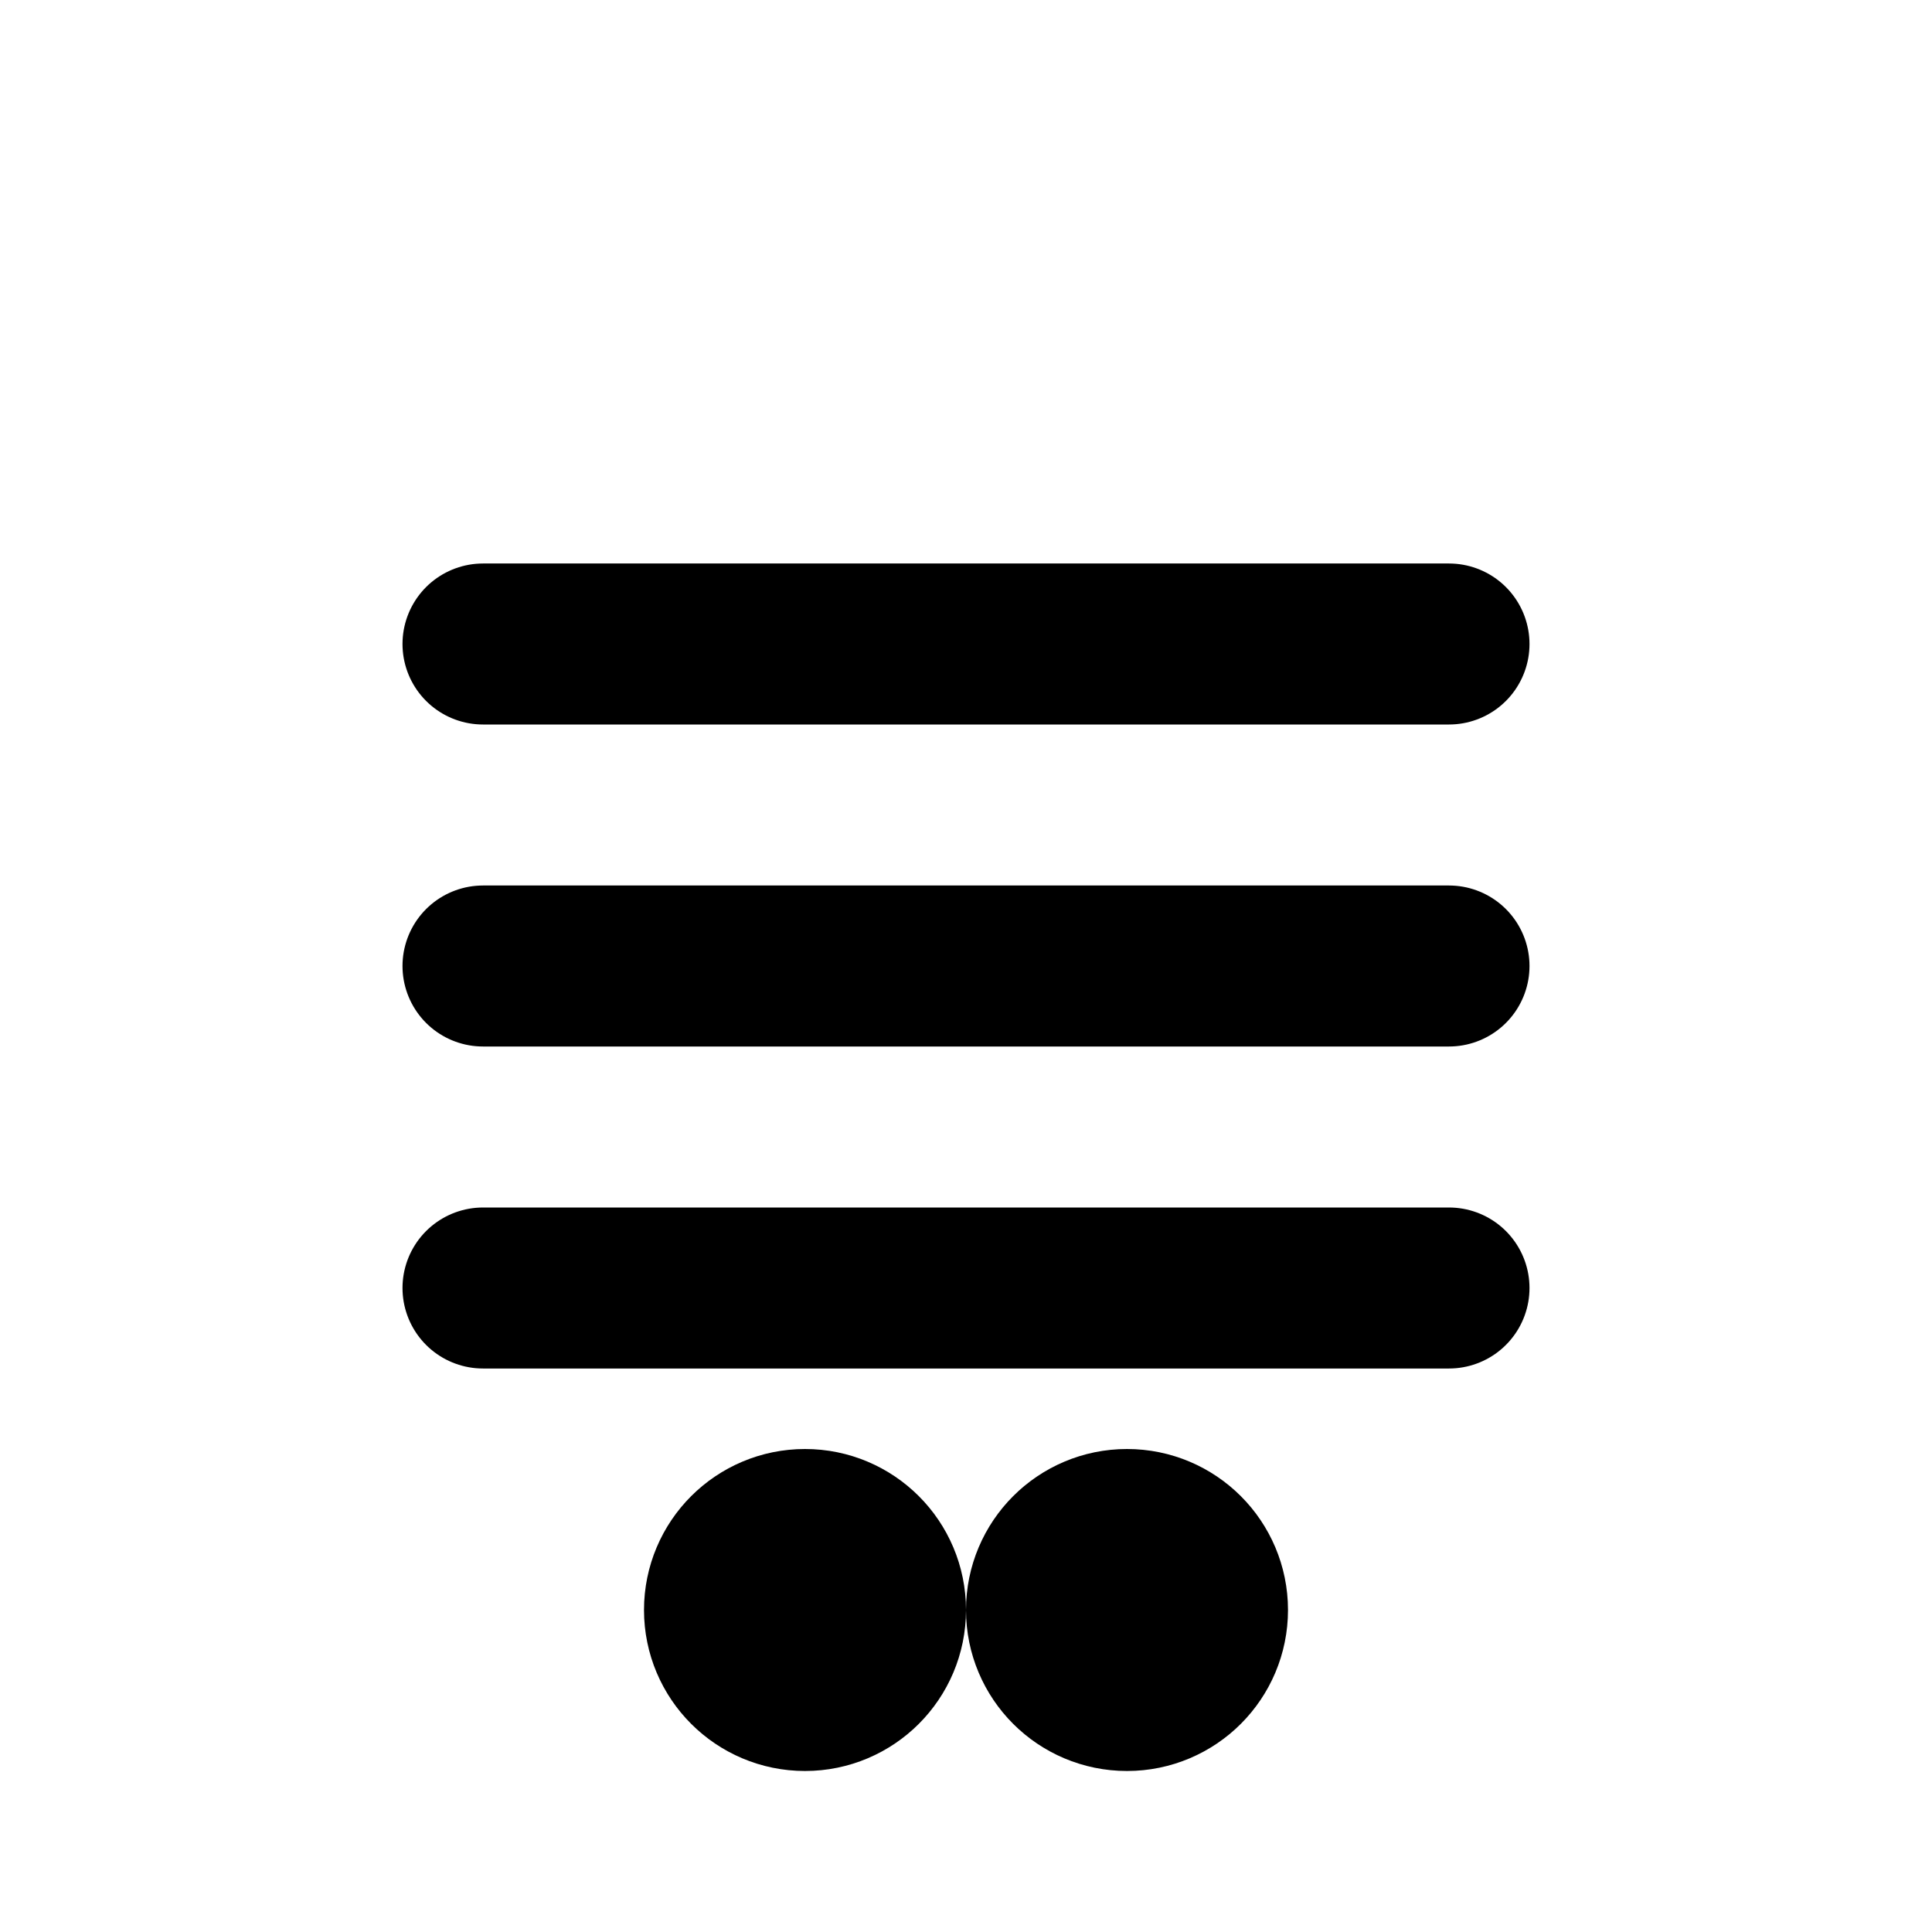
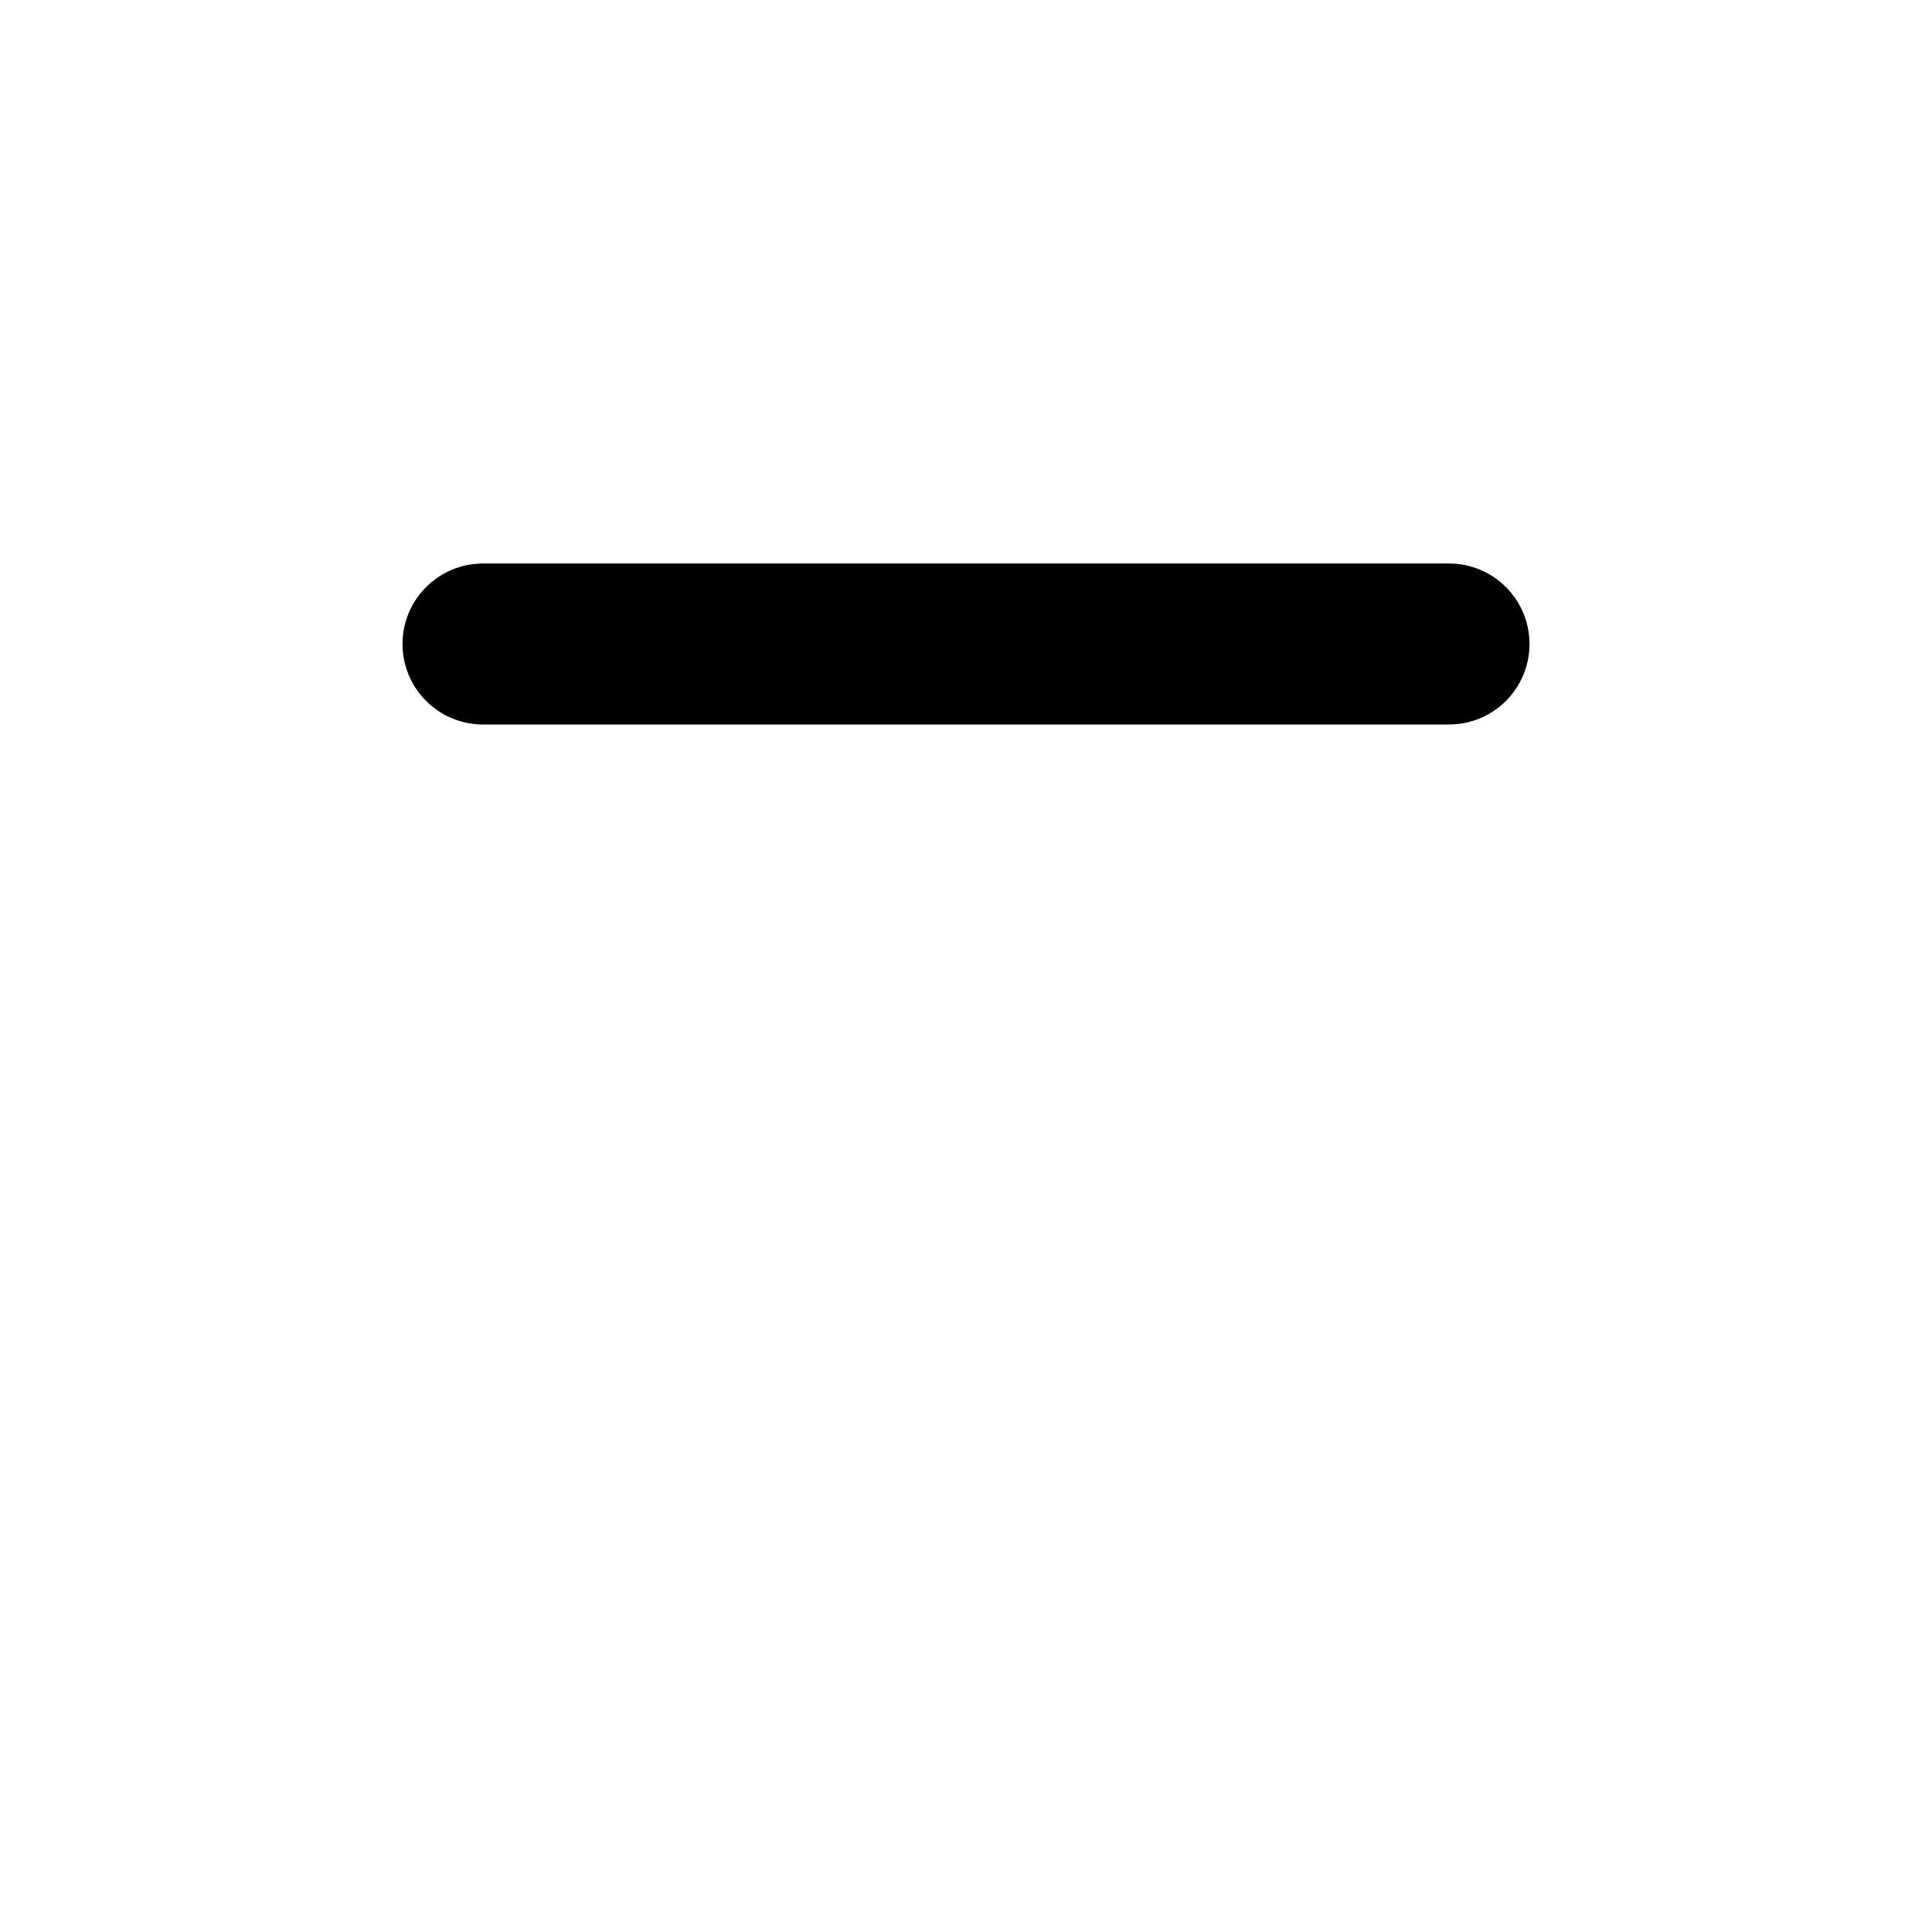
<svg xmlns="http://www.w3.org/2000/svg" width="100" height="100" viewBox="0 0 24 24" fill="none" stroke="black" stroke-width="2" stroke-linecap="round" stroke-linejoin="round">
  <line x1="6" y1="8" x2="18" y2="8" />
-   <line x1="6" y1="12" x2="18" y2="12" />
-   <line x1="6" y1="16" x2="18" y2="16" />
-   <circle cx="10" cy="20" r="1" fill="black" />
-   <circle cx="14" cy="20" r="1" fill="black" />
</svg>